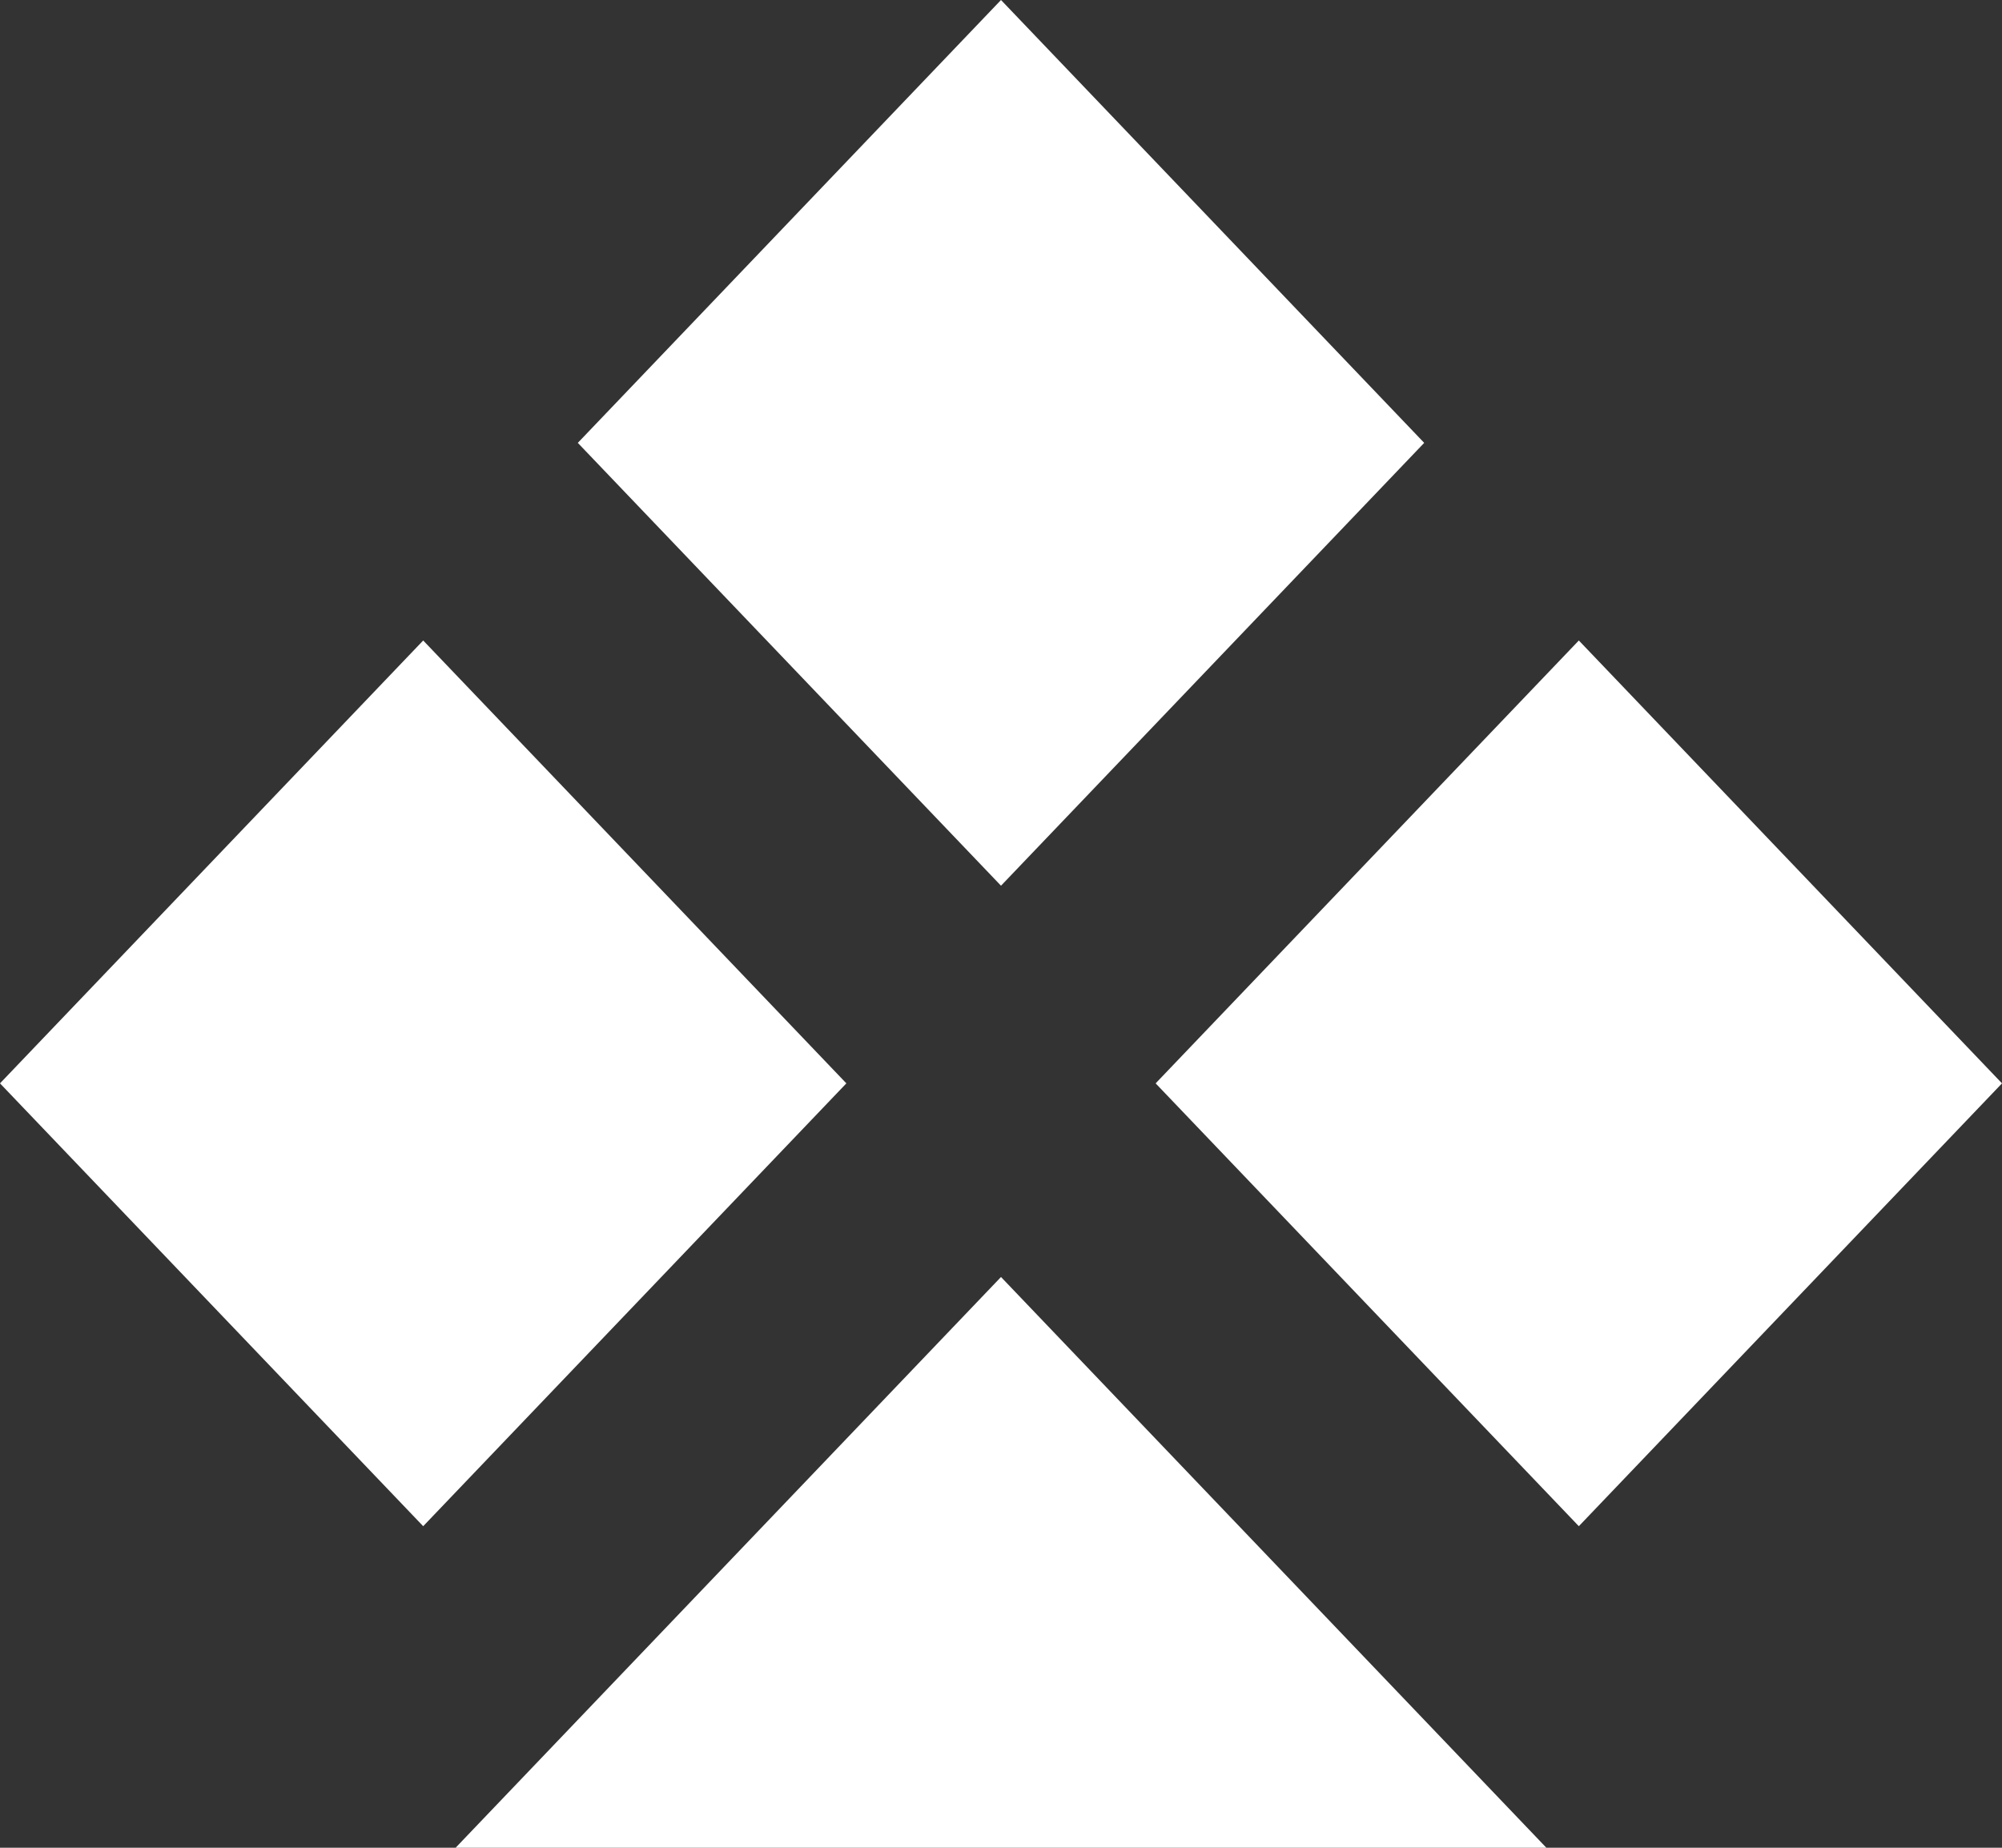
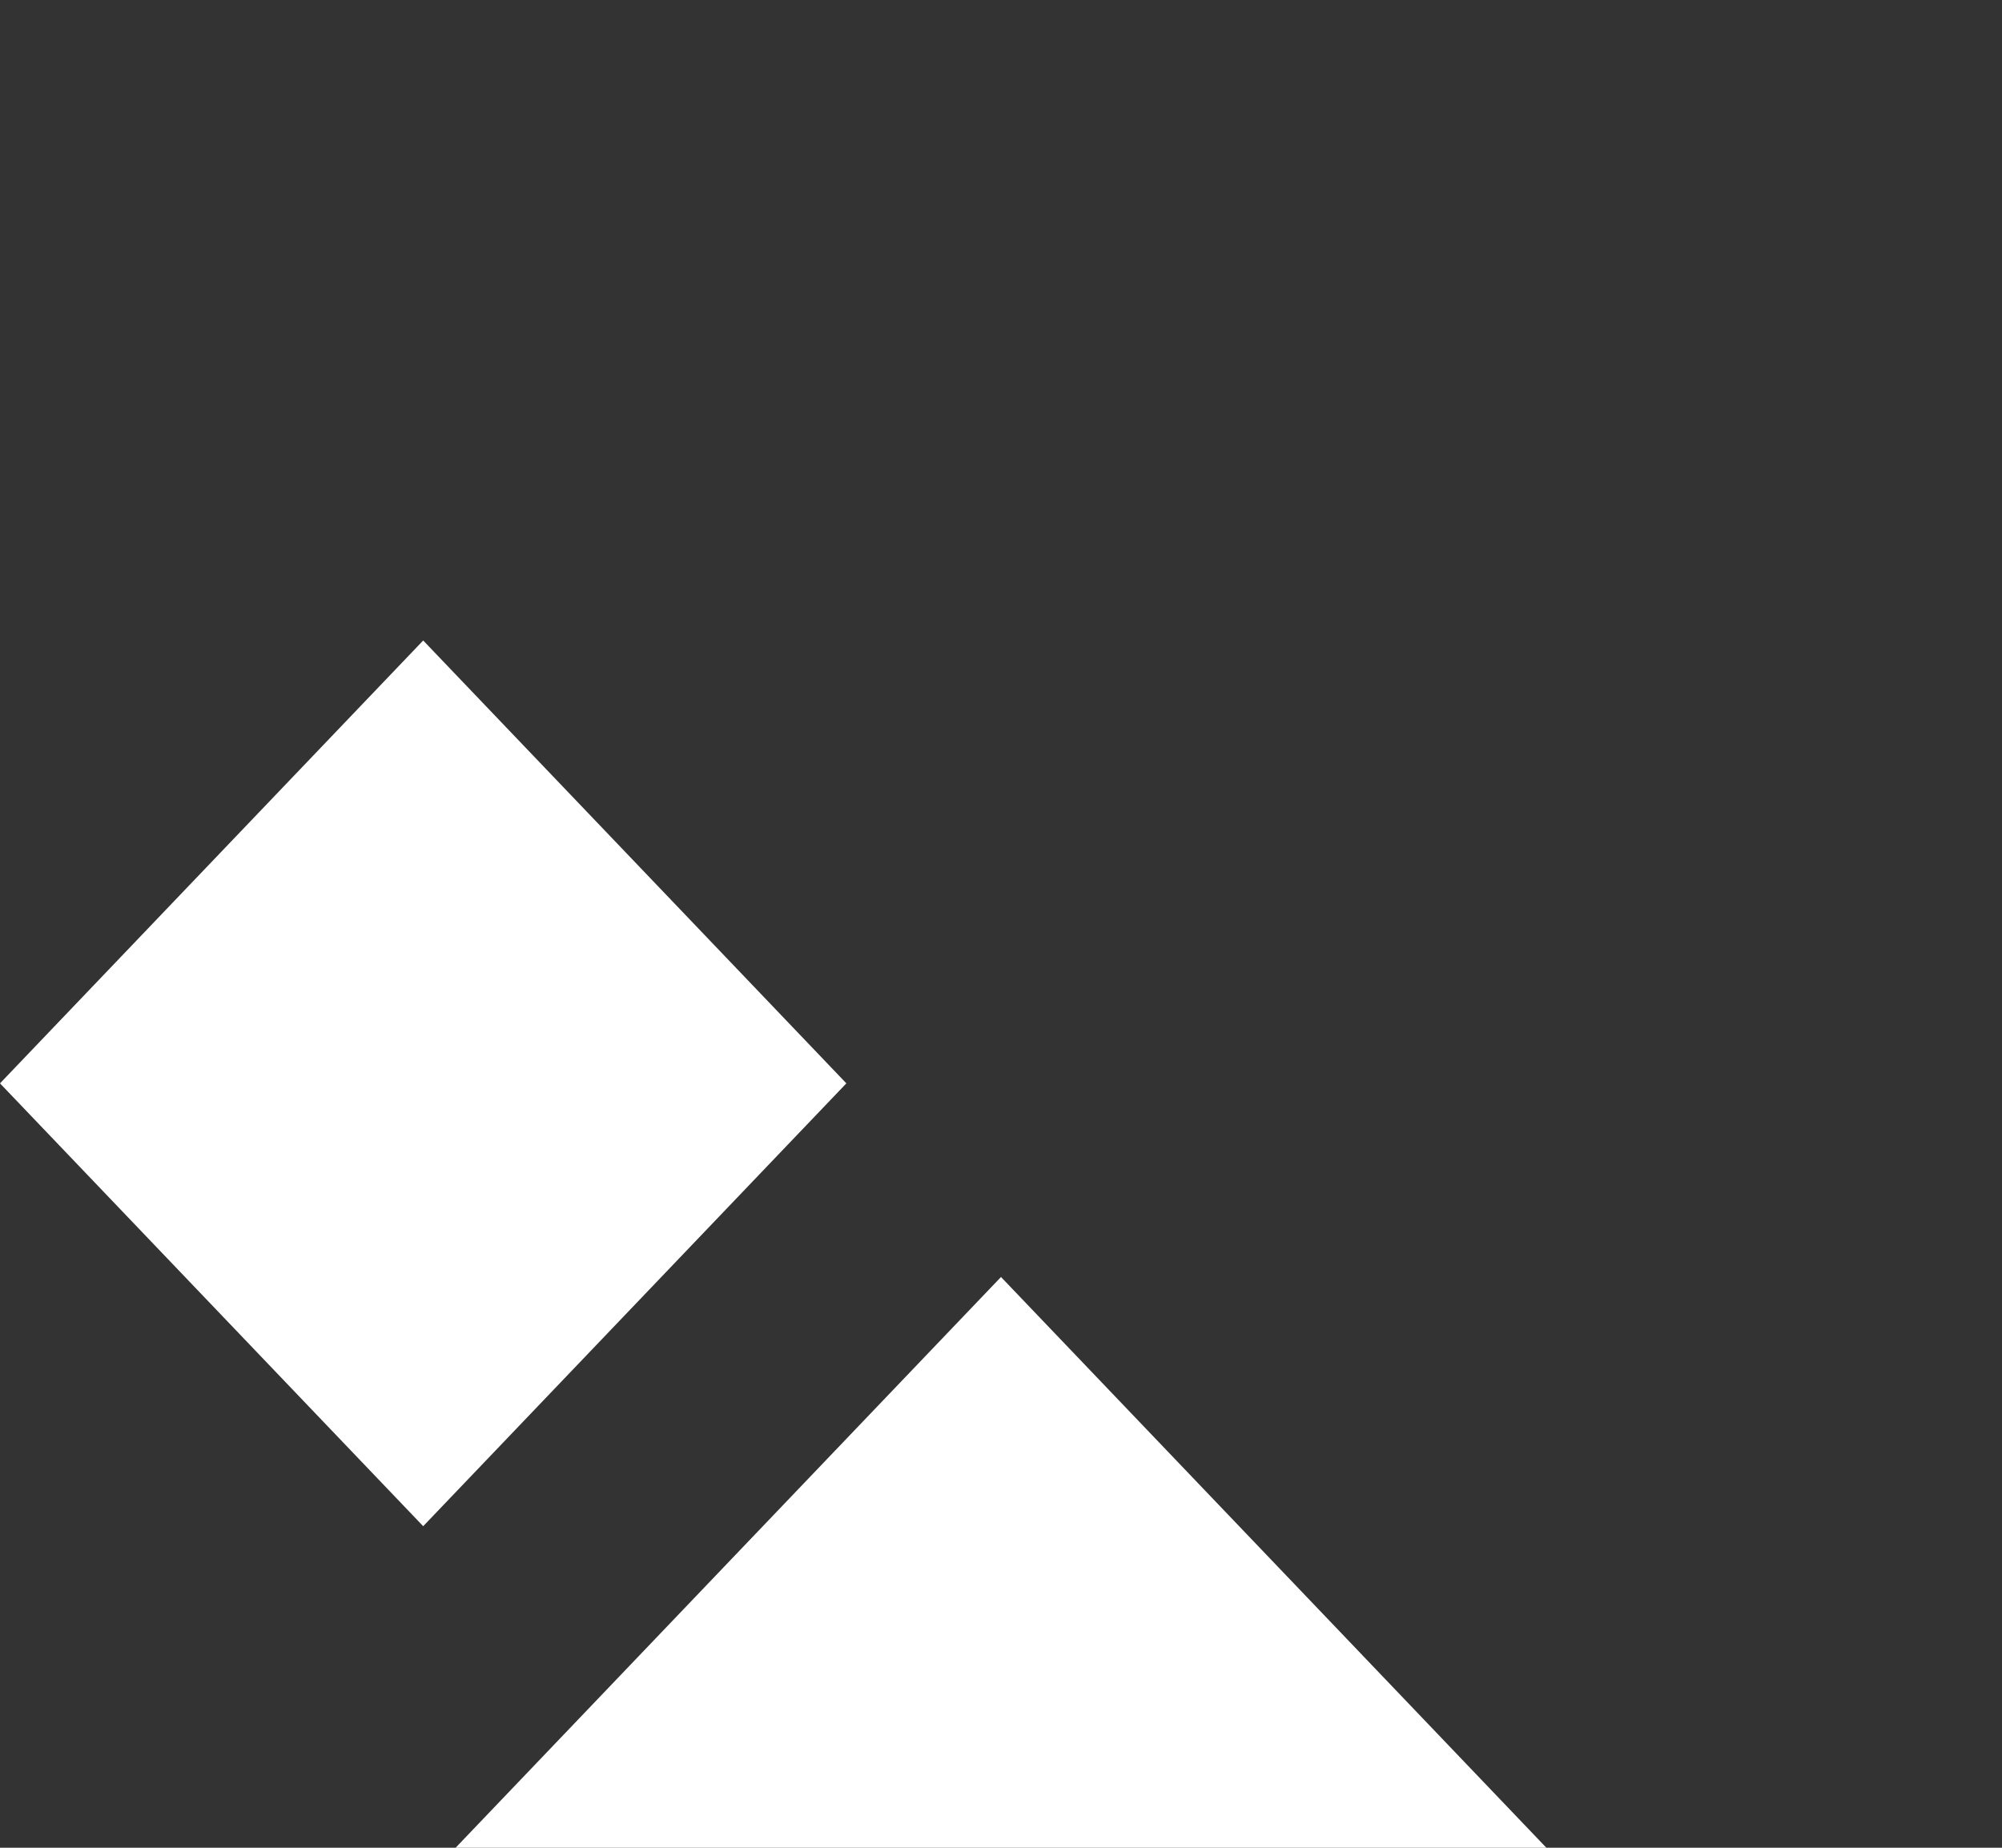
<svg xmlns="http://www.w3.org/2000/svg" width="91" height="84" viewBox="0 0 91 84" fill="none">
  <rect x="0" y="0" width="91" height="84" fill="#333333" stroke="none" />
-   <path d="M64.736 20.133L45.5 40.265L26.264 20.133L45.5 0L64.736 20.133Z" fill="white" />
-   <path d="M91 49.25L71.765 69.382L52.529 49.25L71.765 29.117L91 49.25Z" fill="white" />
  <path d="M38.471 49.25L19.236 69.382L-0 49.25L19.236 29.117L38.471 49.25Z" fill="white" />
  <path d="M70.29 84H20.709L45.5 58.053L70.29 84Z" fill="white" />
</svg>